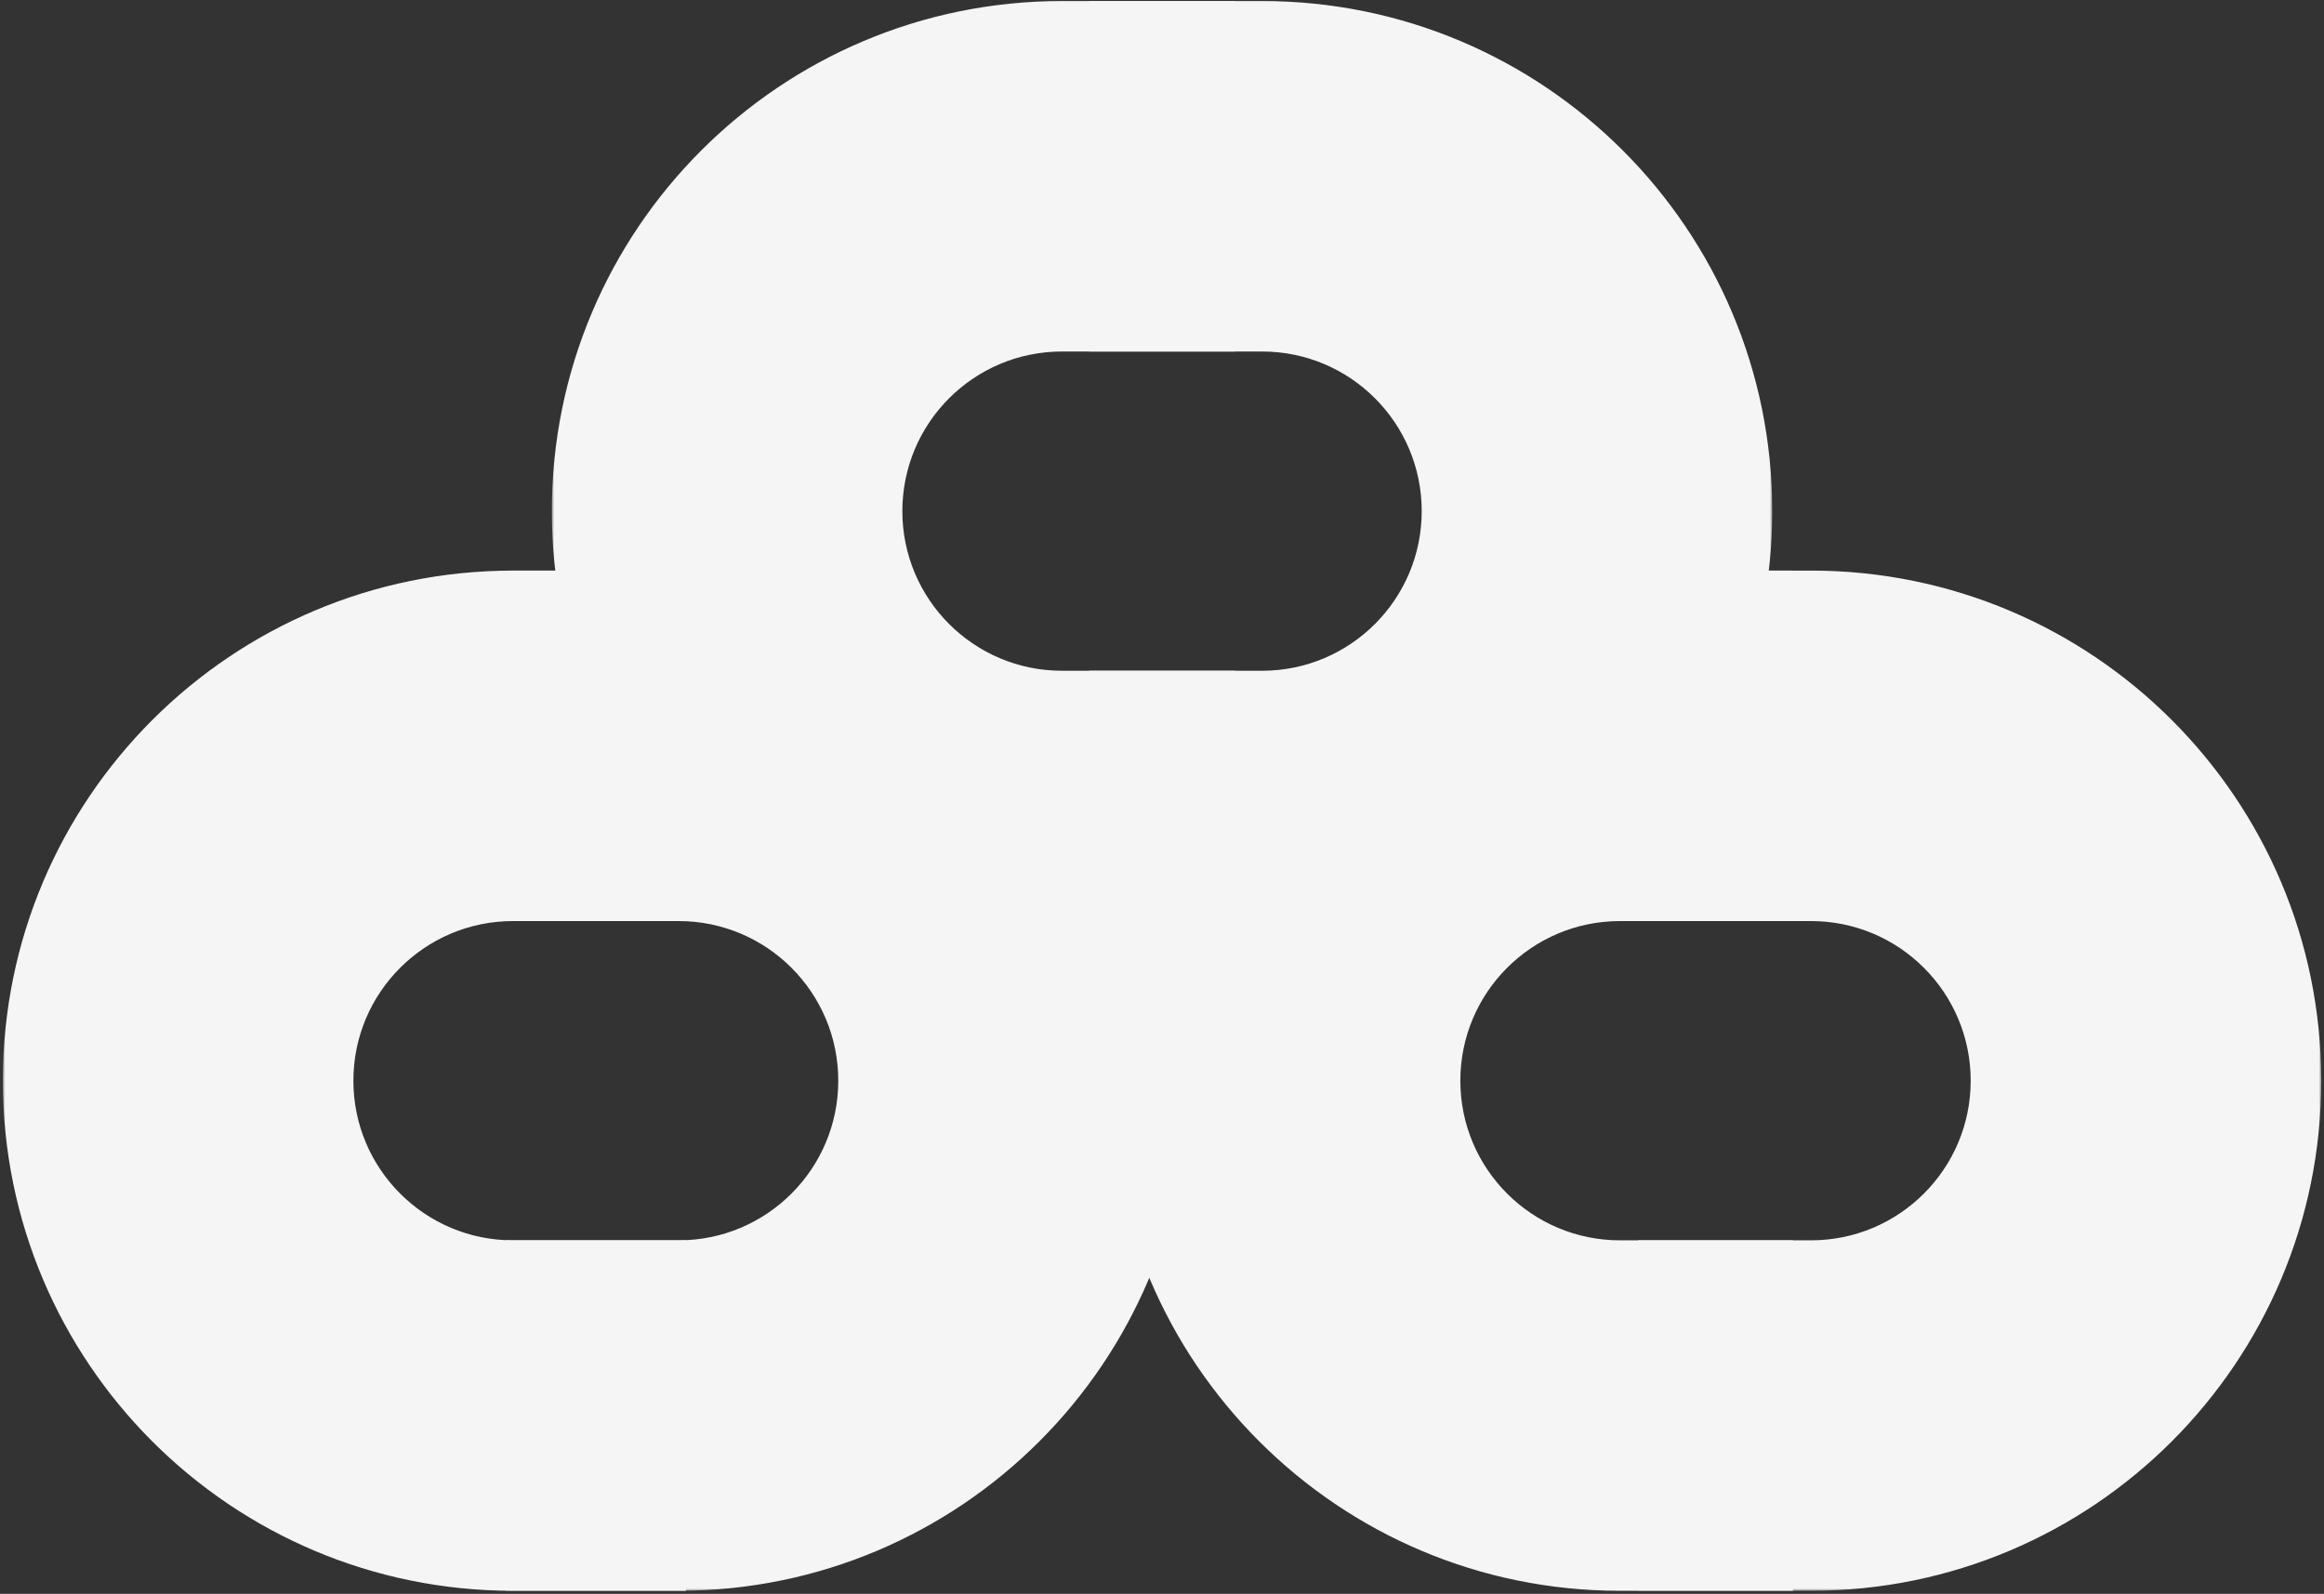
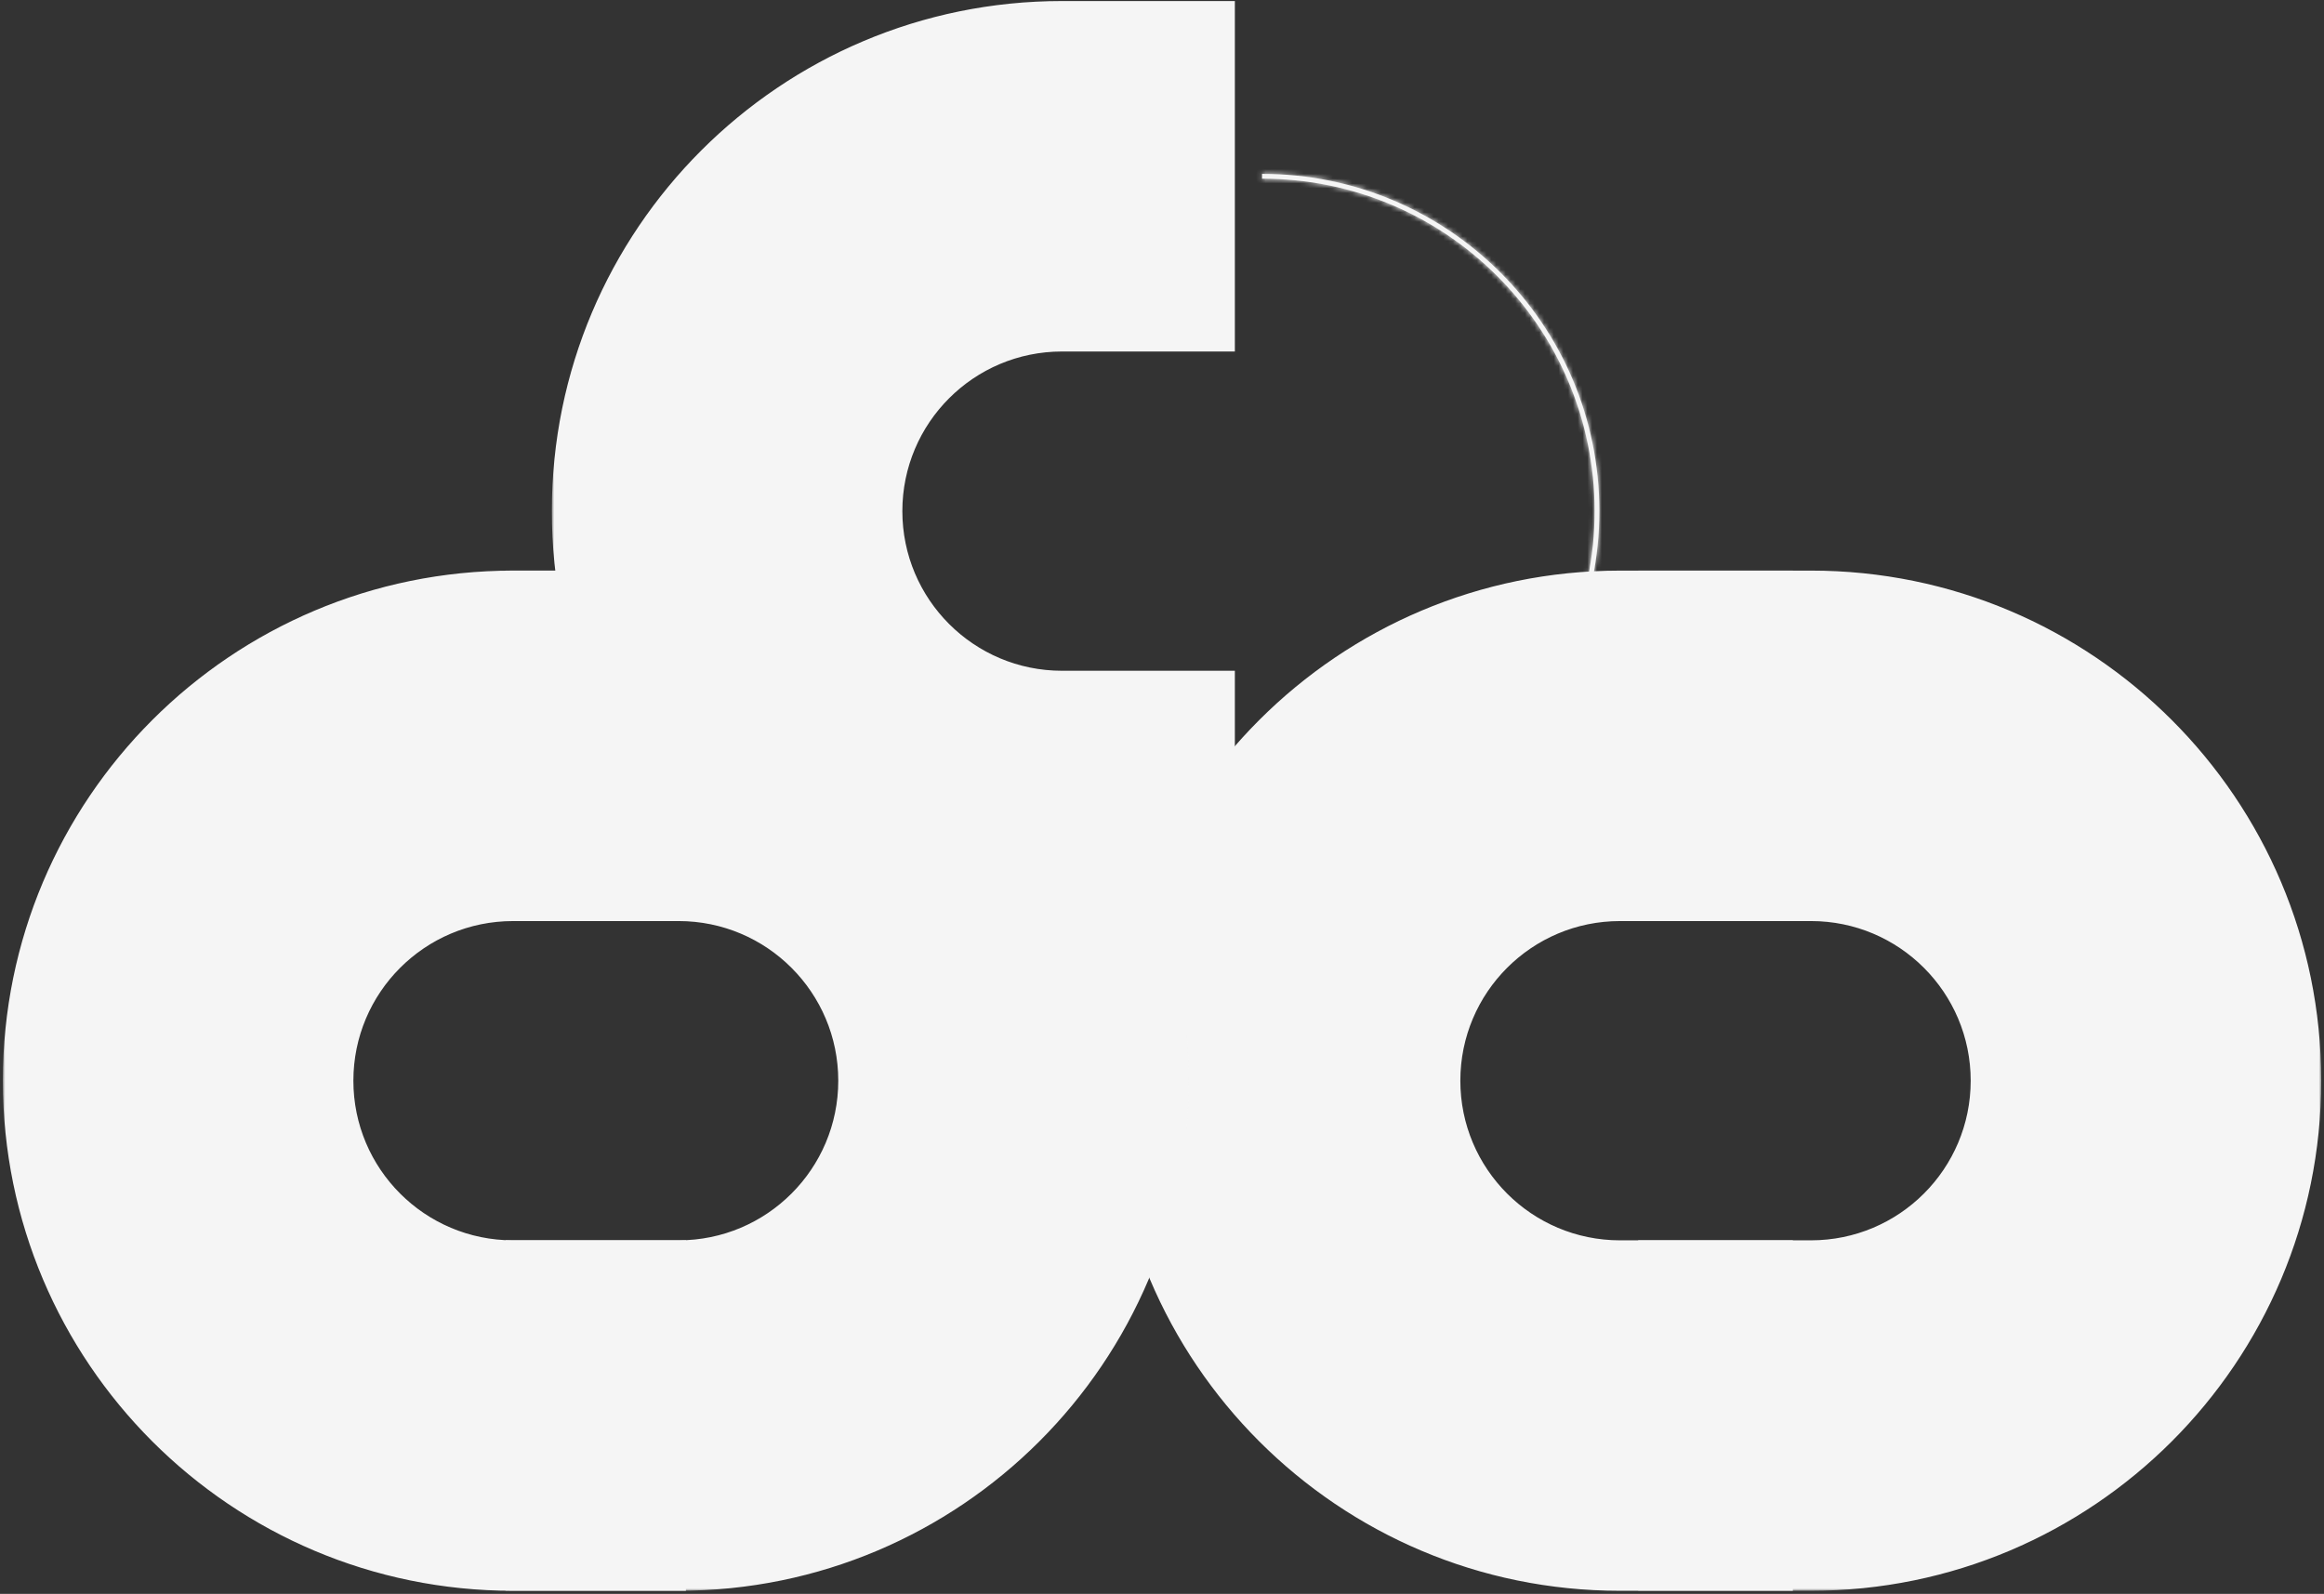
<svg xmlns="http://www.w3.org/2000/svg" width="484" height="332" viewBox="0 0 484 332" fill="none">
  <rect x="0" y="0" width="484" height="332" fill="#333333" stroke="none" />
  <mask id="path-1-outside-1_214_495" maskUnits="userSpaceOnUse" x="231.133" y="117.855" width="143" height="214" fill="black">
    <rect fill="white" x="231.133" y="117.855" width="143" height="214" />
    <path fill-rule="evenodd" clip-rule="evenodd" d="M337.383 154.855C298.585 154.856 267.133 186.308 267.133 225.106C267.133 263.904 298.585 295.356 337.383 295.356V294.356C299.137 294.356 268.133 263.352 268.133 225.106C268.133 186.86 299.137 155.856 337.383 155.855V154.855Z" />
  </mask>
-   <path fill-rule="evenodd" clip-rule="evenodd" d="M337.383 154.855C298.585 154.856 267.133 186.308 267.133 225.106C267.133 263.904 298.585 295.356 337.383 295.356V294.356C299.137 294.356 268.133 263.352 268.133 225.106C268.133 186.86 299.137 155.856 337.383 155.855V154.855Z" fill="#F5F5F5" />
  <path d="M337.383 154.855L373.383 154.855V118.855L337.383 118.855L337.383 154.855ZM337.383 295.356L337.383 331.356L373.383 331.357V295.356H337.383ZM337.383 294.356H373.383V258.357L337.383 258.356L337.383 294.356ZM337.383 155.855L337.383 191.855L373.383 191.855V155.855L337.383 155.855ZM337.383 118.855C278.702 118.856 231.133 166.426 231.133 225.106H303.133C303.133 206.19 318.467 190.856 337.383 190.855L337.383 118.855ZM231.133 225.106C231.133 283.786 278.702 331.356 337.383 331.356L337.383 259.356C318.467 259.356 303.133 244.022 303.133 225.106H231.133ZM373.383 295.356V294.356H301.383V295.356H373.383ZM232.133 225.106C232.133 283.234 279.255 330.356 337.383 330.356L337.383 258.356C319.019 258.356 304.133 243.47 304.133 225.106H232.133ZM337.383 119.855C279.255 119.856 232.133 166.978 232.133 225.106H304.133C304.133 206.742 319.019 191.856 337.383 191.855L337.383 119.855ZM373.383 155.855V154.855L301.383 154.855V155.855L373.383 155.855Z" fill="#F5F5F5" mask="url(#path-1-outside-1_214_495)" />
  <mask id="path-3-outside-2_214_495" maskUnits="userSpaceOnUse" x="114.925" y="-0.784" width="143" height="214" fill="black">
    <rect fill="white" x="114.925" y="-0.784" width="143" height="214" />
    <path fill-rule="evenodd" clip-rule="evenodd" d="M221.175 36.216C182.377 36.216 150.925 67.668 150.925 106.466C150.925 145.264 182.377 176.717 221.175 176.717V175.717C182.929 175.717 151.925 144.712 151.925 106.466C151.925 68.22 182.929 37.216 221.175 37.216V36.216Z" />
  </mask>
  <path fill-rule="evenodd" clip-rule="evenodd" d="M221.175 36.216C182.377 36.216 150.925 67.668 150.925 106.466C150.925 145.264 182.377 176.717 221.175 176.717V175.717C182.929 175.717 151.925 144.712 151.925 106.466C151.925 68.22 182.929 37.216 221.175 37.216V36.216Z" fill="#F5F5F5" />
  <path d="M221.175 36.216H257.175V0.216L221.175 0.216L221.175 36.216ZM221.175 176.717L221.175 212.717L257.175 212.717V176.717L221.175 176.717ZM221.175 175.717L257.175 175.717V139.717L221.175 139.717L221.175 175.717ZM221.175 37.216L221.175 73.216L257.175 73.216V37.216H221.175ZM221.175 0.216C162.495 0.216 114.925 47.786 114.925 106.466H186.925C186.925 87.55 202.259 72.216 221.175 72.216L221.175 0.216ZM114.925 106.466C114.925 165.147 162.495 212.717 221.175 212.717L221.175 140.717C202.259 140.717 186.925 125.382 186.925 106.466H114.925ZM257.175 176.717V175.717L185.175 175.717V176.717L257.175 176.717ZM115.925 106.466C115.925 164.594 163.047 211.717 221.175 211.717L221.175 139.717C202.811 139.717 187.925 124.83 187.925 106.466H115.925ZM221.175 1.216C163.047 1.216 115.925 48.338 115.925 106.466H187.925C187.925 88.103 202.811 73.216 221.175 73.216L221.175 1.216ZM257.175 37.216V36.216L185.175 36.216V37.216L257.175 37.216Z" fill="#F5F5F5" mask="url(#path-3-outside-2_214_495)" />
  <mask id="path-5-outside-3_214_495" maskUnits="userSpaceOnUse" x="0.596" y="117.855" width="143" height="214" fill="black">
    <rect fill="white" x="0.596" y="117.855" width="143" height="214" />
    <path fill-rule="evenodd" clip-rule="evenodd" d="M106.846 154.855C68.048 154.856 36.596 186.308 36.596 225.106C36.596 263.904 68.048 295.356 106.846 295.356V294.356C68.6 294.356 37.596 263.352 37.596 225.106C37.596 186.86 68.6 155.856 106.846 155.855V154.855Z" />
  </mask>
  <path fill-rule="evenodd" clip-rule="evenodd" d="M106.846 154.855C68.048 154.856 36.596 186.308 36.596 225.106C36.596 263.904 68.048 295.356 106.846 295.356V294.356C68.6 294.356 37.596 263.352 37.596 225.106C37.596 186.86 68.6 155.856 106.846 155.855V154.855Z" fill="#F5F5F5" />
  <path d="M106.846 154.855L142.846 154.855V118.855L106.846 118.855L106.846 154.855ZM106.846 295.356L106.846 331.356L142.846 331.357V295.356H106.846ZM106.846 294.356H142.846L142.846 258.357L106.846 258.356L106.846 294.356ZM106.846 155.855L106.846 191.855L142.846 191.855V155.855L106.846 155.855ZM106.846 118.855C48.165 118.856 0.596 166.426 0.596 225.106H72.596C72.596 206.19 87.93 190.856 106.846 190.855L106.846 118.855ZM0.596 225.106C0.596 283.786 48.165 331.356 106.846 331.356L106.846 259.356C87.93 259.356 72.596 244.022 72.596 225.106H0.596ZM142.846 295.356V294.356H70.846V295.356H142.846ZM1.596 225.106C1.596 283.234 48.718 330.356 106.846 330.356L106.846 258.356C88.482 258.356 73.596 243.47 73.596 225.106H1.596ZM106.846 119.855C48.718 119.856 1.596 166.978 1.596 225.106H73.596C73.596 206.742 88.482 191.856 106.846 191.855L106.846 119.855ZM142.846 155.855V154.855L70.846 154.855V155.855L142.846 155.855Z" fill="#F5F5F5" mask="url(#path-5-outside-3_214_495)" />
  <mask id="path-7-outside-4_214_495" maskUnits="userSpaceOnUse" x="104.578" y="118.355" width="143" height="213" fill="black">
    <rect fill="white" x="104.578" y="118.355" width="143" height="213" />
    <path fill-rule="evenodd" clip-rule="evenodd" d="M141.327 295.355C141.327 295.355 141.327 295.355 141.328 295.355C180.126 295.355 211.578 263.903 211.578 225.105C211.578 186.307 180.126 154.854 141.328 154.854C141.327 154.854 141.327 154.854 141.327 154.854L141.327 155.854C141.327 155.854 141.327 155.854 141.328 155.854C179.574 155.854 210.578 186.859 210.578 225.105C210.578 263.351 179.574 294.355 141.328 294.355C141.327 294.355 141.327 294.355 141.327 294.355L141.327 295.355Z" />
  </mask>
-   <path fill-rule="evenodd" clip-rule="evenodd" d="M141.327 295.355C141.327 295.355 141.327 295.355 141.328 295.355C180.126 295.355 211.578 263.903 211.578 225.105C211.578 186.307 180.126 154.854 141.328 154.854C141.327 154.854 141.327 154.854 141.327 154.854L141.327 155.854C141.327 155.854 141.327 155.854 141.328 155.854C179.574 155.854 210.578 186.859 210.578 225.105C210.578 263.351 179.574 294.355 141.328 294.355C141.327 294.355 141.327 294.355 141.327 294.355L141.327 295.355Z" fill="#F5F5F5" />
  <path d="M141.327 295.355L105.327 295.355L105.327 331.355L141.327 331.355L141.327 295.355ZM141.327 154.854L141.327 118.854L105.327 118.854L105.327 154.854L141.327 154.854ZM141.327 155.854L105.327 155.854L105.327 191.854L141.327 191.854L141.327 155.854ZM141.327 294.355L141.327 258.355L105.327 258.355L105.327 294.355L141.327 294.355ZM141.327 331.355L141.328 331.355L141.328 259.355L141.327 259.355L141.327 331.355ZM141.328 331.355C200.008 331.355 247.578 283.786 247.578 225.105L175.578 225.105C175.578 244.021 160.244 259.355 141.328 259.355L141.328 331.355ZM247.578 225.105C247.578 166.424 200.008 118.854 141.328 118.854L141.328 190.854C160.244 190.854 175.578 206.189 175.578 225.105L247.578 225.105ZM141.328 118.854C141.328 118.854 141.327 118.854 141.327 118.854C141.327 118.854 141.327 118.854 141.327 118.854L141.327 190.854C141.327 190.854 141.327 190.854 141.327 190.854C141.327 190.854 141.328 190.854 141.328 190.854L141.328 118.854ZM105.327 154.854L105.327 155.854L177.327 155.854L177.327 154.854L105.327 154.854ZM141.328 119.854C141.328 119.854 141.327 119.854 141.327 119.854C141.327 119.854 141.327 119.854 141.327 119.854L141.327 191.854C141.327 191.854 141.327 191.854 141.327 191.854C141.327 191.854 141.328 191.854 141.328 191.854L141.328 119.854ZM246.578 225.105C246.578 166.977 199.456 119.854 141.328 119.854L141.328 191.854C159.691 191.854 174.578 206.741 174.578 225.105L246.578 225.105ZM141.328 330.355C199.456 330.355 246.578 283.233 246.578 225.105L174.578 225.105C174.578 243.469 159.691 258.355 141.328 258.355L141.328 330.355ZM141.327 330.355C141.327 330.355 141.327 330.355 141.327 330.355C141.327 330.355 141.327 330.355 141.327 330.355L141.327 330.355C141.327 330.355 141.327 330.355 141.327 330.355L141.327 330.355C141.327 330.355 141.327 330.355 141.327 330.355C141.327 330.355 141.327 330.355 141.327 330.355L141.327 330.355C141.327 330.355 141.327 330.355 141.327 330.355L141.327 330.355C141.327 330.355 141.327 330.355 141.327 330.355C141.327 330.355 141.327 330.355 141.327 330.355L141.327 330.355C141.327 330.355 141.327 330.355 141.327 330.355C141.327 330.355 141.327 330.355 141.327 330.355L141.327 330.355C141.327 330.355 141.327 330.355 141.327 330.355C141.327 330.355 141.327 330.355 141.327 330.355L141.327 330.355C141.327 330.355 141.327 330.355 141.327 330.355C141.327 330.355 141.327 330.355 141.327 330.355L141.327 330.355C141.327 330.355 141.327 330.355 141.327 330.355C141.327 330.355 141.327 330.355 141.327 330.355L141.327 330.355C141.327 330.355 141.327 330.355 141.327 330.355C141.327 330.355 141.327 330.355 141.327 330.355L141.327 330.355C141.327 330.355 141.327 330.355 141.327 330.355C141.327 330.355 141.327 330.355 141.327 330.355L141.327 330.355C141.327 330.355 141.327 330.355 141.327 330.355C141.327 330.355 141.327 330.355 141.327 330.355L141.327 330.355C141.327 330.355 141.327 330.355 141.327 330.355C141.327 330.355 141.327 330.355 141.327 330.355L141.327 330.355C141.327 330.355 141.327 330.355 141.327 330.355C141.327 330.355 141.327 330.355 141.327 330.355C141.327 330.355 141.327 330.355 141.327 330.355L141.327 330.355C141.327 330.355 141.327 330.355 141.327 330.355C141.327 330.355 141.327 330.355 141.327 330.355L141.327 330.355C141.327 330.355 141.327 330.355 141.327 330.355C141.327 330.355 141.327 330.355 141.327 330.355L141.327 330.355C141.327 330.355 141.327 330.355 141.327 330.355C141.327 330.355 141.327 330.355 141.327 330.355L141.327 330.355C141.327 330.355 141.327 330.355 141.327 330.355C141.327 330.355 141.327 330.355 141.327 330.355L141.327 330.355C141.327 330.355 141.327 330.355 141.327 330.355C141.327 330.355 141.327 330.355 141.327 330.355L141.327 330.355C141.327 330.355 141.327 330.355 141.327 330.355C141.327 330.355 141.327 330.355 141.327 330.355L141.327 330.355C141.328 330.355 141.328 330.355 141.328 330.355C141.328 330.355 141.328 330.355 141.328 330.355L141.328 330.355C141.328 330.355 141.328 330.355 141.328 330.355C141.328 330.355 141.328 330.355 141.328 330.355L141.328 330.355C141.328 330.355 141.328 330.355 141.328 330.355C141.328 330.355 141.328 330.355 141.328 330.355L141.328 330.355C141.328 330.355 141.328 330.355 141.328 330.355L141.328 330.355C141.328 330.355 141.328 330.355 141.328 330.355C141.328 330.355 141.328 330.355 141.328 330.355L141.328 330.355C141.328 330.355 141.328 330.355 141.328 330.355L141.328 330.355C141.328 330.355 141.328 330.355 141.328 330.355C141.328 330.355 141.328 330.355 141.328 330.355L141.328 258.355C141.328 258.355 141.328 258.355 141.328 258.355C141.328 258.355 141.328 258.355 141.328 258.355L141.328 258.355C141.328 258.355 141.328 258.355 141.328 258.355L141.328 258.355C141.328 258.355 141.328 258.355 141.328 258.355C141.328 258.355 141.328 258.355 141.328 258.355L141.328 258.355C141.328 258.355 141.328 258.355 141.328 258.355L141.328 258.355C141.328 258.355 141.328 258.355 141.328 258.355C141.328 258.355 141.328 258.355 141.328 258.355L141.328 258.355C141.328 258.355 141.328 258.355 141.328 258.355C141.328 258.355 141.328 258.355 141.328 258.355L141.328 258.355C141.328 258.355 141.328 258.355 141.328 258.355C141.328 258.355 141.328 258.355 141.328 258.355L141.327 258.355C141.327 258.355 141.327 258.355 141.327 258.355C141.327 258.355 141.327 258.355 141.327 258.355L141.327 258.355C141.327 258.355 141.327 258.355 141.327 258.355C141.327 258.355 141.327 258.355 141.327 258.355L141.327 258.355C141.327 258.355 141.327 258.355 141.327 258.355C141.327 258.355 141.327 258.355 141.327 258.355L141.327 258.355C141.327 258.355 141.327 258.355 141.327 258.355C141.327 258.355 141.327 258.355 141.327 258.355L141.327 258.355C141.327 258.355 141.327 258.355 141.327 258.355C141.327 258.355 141.327 258.355 141.327 258.355L141.327 258.355C141.327 258.355 141.327 258.355 141.327 258.355C141.327 258.355 141.327 258.355 141.327 258.355L141.327 258.355C141.327 258.355 141.327 258.355 141.327 258.355C141.327 258.355 141.327 258.355 141.327 258.355C141.327 258.355 141.327 258.355 141.327 258.355L141.327 258.355C141.327 258.355 141.327 258.355 141.327 258.355C141.327 258.355 141.327 258.355 141.327 258.355L141.327 258.355C141.327 258.355 141.327 258.355 141.327 258.355C141.327 258.355 141.327 258.355 141.327 258.355L141.327 258.355C141.327 258.355 141.327 258.355 141.327 258.355C141.327 258.355 141.327 258.355 141.327 258.355L141.327 258.355C141.327 258.355 141.327 258.355 141.327 258.355C141.327 258.355 141.327 258.355 141.327 258.355L141.327 258.355C141.327 258.355 141.327 258.355 141.327 258.355C141.327 258.355 141.327 258.355 141.327 258.355L141.327 258.355C141.327 258.355 141.327 258.355 141.327 258.355C141.327 258.355 141.327 258.355 141.327 258.355L141.327 258.355C141.327 258.355 141.327 258.355 141.327 258.355C141.327 258.355 141.327 258.355 141.327 258.355L141.327 258.355C141.327 258.355 141.327 258.355 141.327 258.355C141.327 258.355 141.327 258.355 141.327 258.355L141.327 258.355C141.327 258.355 141.327 258.355 141.327 258.355C141.327 258.355 141.327 258.355 141.327 258.355L141.327 258.355C141.327 258.355 141.327 258.355 141.327 258.355L141.327 258.355C141.327 258.355 141.327 258.355 141.327 258.355C141.327 258.355 141.327 258.355 141.327 258.355L141.327 258.355C141.327 258.355 141.327 258.355 141.327 258.355L141.327 258.355C141.327 258.355 141.327 258.355 141.327 258.355C141.327 258.355 141.327 258.355 141.327 258.355L141.327 330.355ZM105.327 294.355L105.327 295.355L177.327 295.355L177.327 294.355L105.327 294.355Z" fill="#F5F5F5" mask="url(#path-7-outside-4_214_495)" />
  <mask id="path-9-outside-5_214_495" maskUnits="userSpaceOnUse" x="340.419" y="118.355" width="143" height="213" fill="black">
    <rect fill="white" x="340.419" y="118.355" width="143" height="213" />
-     <path fill-rule="evenodd" clip-rule="evenodd" d="M377.168 295.355C377.168 295.355 377.168 295.355 377.168 295.355C415.967 295.355 447.419 263.903 447.419 225.105C447.419 186.307 415.967 154.854 377.168 154.854C377.168 154.854 377.168 154.854 377.168 154.854L377.168 155.854C377.168 155.854 377.168 155.854 377.168 155.854C415.414 155.854 446.419 186.859 446.419 225.105C446.419 263.351 415.414 294.355 377.168 294.355C377.168 294.355 377.168 294.355 377.168 294.355L377.168 295.355Z" />
  </mask>
  <path fill-rule="evenodd" clip-rule="evenodd" d="M377.168 295.355C377.168 295.355 377.168 295.355 377.168 295.355C415.967 295.355 447.419 263.903 447.419 225.105C447.419 186.307 415.967 154.854 377.168 154.854C377.168 154.854 377.168 154.854 377.168 154.854L377.168 155.854C377.168 155.854 377.168 155.854 377.168 155.854C415.414 155.854 446.419 186.859 446.419 225.105C446.419 263.351 415.414 294.355 377.168 294.355C377.168 294.355 377.168 294.355 377.168 294.355L377.168 295.355Z" fill="#F5F5F5" />
  <path d="M377.168 295.355L341.168 295.355L341.168 331.355L377.168 331.355L377.168 295.355ZM377.168 154.854L377.168 118.854L341.168 118.854L341.168 154.854L377.168 154.854ZM377.168 155.854L341.168 155.854L341.168 191.854L377.168 191.854L377.168 155.854ZM377.168 294.355L377.168 258.355L341.168 258.355L341.168 294.355L377.168 294.355ZM377.168 331.355L377.168 331.355L377.168 259.355L377.168 259.355L377.168 331.355ZM377.168 331.355C435.849 331.355 483.419 283.786 483.419 225.105L411.419 225.105C411.419 244.021 396.084 259.355 377.168 259.355L377.168 331.355ZM483.419 225.105C483.419 166.424 435.849 118.854 377.168 118.854L377.168 190.854C396.084 190.854 411.419 206.189 411.419 225.105L483.419 225.105ZM377.168 118.854L377.168 118.854L377.168 118.854L377.168 118.854L377.168 118.854L377.168 118.854L377.168 118.854L377.168 118.854L377.168 118.854L377.168 118.854C377.168 118.854 377.168 118.854 377.168 118.854C377.168 118.854 377.168 118.854 377.168 118.854C377.168 118.854 377.168 118.854 377.168 118.854C377.168 118.854 377.168 118.854 377.168 118.854C377.168 118.854 377.168 118.854 377.168 118.854C377.168 118.854 377.168 118.854 377.168 118.854C377.168 118.854 377.168 118.854 377.168 118.854C377.168 118.854 377.168 118.854 377.168 118.854C377.168 118.854 377.168 118.854 377.168 118.854C377.168 118.854 377.168 118.854 377.168 118.854C377.168 118.854 377.168 118.854 377.168 118.854C377.168 118.854 377.168 118.854 377.168 118.854C377.168 118.854 377.168 118.854 377.168 118.854C377.168 118.854 377.168 118.854 377.168 118.854C377.168 118.854 377.168 118.854 377.168 118.854C377.168 118.854 377.168 118.854 377.168 118.854C377.168 118.854 377.168 118.854 377.168 118.854C377.168 118.854 377.168 118.854 377.168 118.854C377.168 118.854 377.168 118.854 377.168 118.854C377.168 118.854 377.168 118.854 377.168 118.854C377.168 118.854 377.168 118.854 377.168 118.854C377.168 118.854 377.168 118.854 377.168 118.854C377.168 118.854 377.168 118.854 377.168 118.854C377.168 118.854 377.168 118.854 377.168 118.854C377.168 118.854 377.168 118.854 377.168 118.854C377.168 118.854 377.168 118.854 377.168 118.854C377.168 118.854 377.168 118.854 377.168 118.854C377.168 118.854 377.168 118.854 377.168 118.854C377.168 118.854 377.168 118.854 377.168 118.854C377.168 118.854 377.168 118.854 377.168 118.854C377.168 118.854 377.168 118.854 377.168 118.854C377.168 118.854 377.168 118.854 377.168 118.854C377.168 118.854 377.168 118.854 377.168 118.854C377.168 118.854 377.168 118.854 377.168 118.854C377.168 118.854 377.168 118.854 377.168 118.854C377.168 118.854 377.168 118.854 377.168 118.854C377.168 118.854 377.168 118.854 377.168 118.854C377.168 118.854 377.168 118.854 377.168 118.854L377.168 118.854L377.168 118.854L377.168 118.854L377.168 118.854L377.168 118.854L377.168 118.854L377.168 118.854L377.168 118.854L377.168 118.854L377.168 118.854L377.168 190.854L377.168 190.854L377.168 190.854L377.168 190.854L377.168 190.854L377.168 190.854L377.168 190.854L377.168 190.854L377.168 190.854L377.168 190.854L377.168 190.854C377.168 190.854 377.168 190.854 377.168 190.854C377.168 190.854 377.168 190.854 377.168 190.854C377.168 190.854 377.168 190.854 377.168 190.854C377.168 190.854 377.168 190.854 377.168 190.854C377.168 190.854 377.168 190.854 377.168 190.854C377.168 190.854 377.168 190.854 377.168 190.854C377.168 190.854 377.168 190.854 377.168 190.854C377.168 190.854 377.168 190.854 377.168 190.854C377.168 190.854 377.168 190.854 377.168 190.854C377.168 190.854 377.168 190.854 377.168 190.854C377.168 190.854 377.168 190.854 377.168 190.854C377.168 190.854 377.168 190.854 377.168 190.854C377.168 190.854 377.168 190.854 377.168 190.854C377.168 190.854 377.168 190.854 377.168 190.854C377.168 190.854 377.168 190.854 377.168 190.854C377.168 190.854 377.168 190.854 377.168 190.854C377.168 190.854 377.168 190.854 377.168 190.854C377.168 190.854 377.168 190.854 377.168 190.854C377.168 190.854 377.168 190.854 377.168 190.854C377.168 190.854 377.168 190.854 377.168 190.854C377.168 190.854 377.168 190.854 377.168 190.854C377.168 190.854 377.168 190.854 377.168 190.854C377.168 190.854 377.168 190.854 377.168 190.854C377.168 190.854 377.168 190.854 377.168 190.854C377.168 190.854 377.168 190.854 377.168 190.854C377.168 190.854 377.168 190.854 377.168 190.854C377.168 190.854 377.168 190.854 377.168 190.854C377.168 190.854 377.168 190.854 377.168 190.854C377.168 190.854 377.168 190.854 377.168 190.854C377.168 190.854 377.168 190.854 377.168 190.854C377.168 190.854 377.168 190.854 377.168 190.854C377.168 190.854 377.168 190.854 377.168 190.854C377.168 190.854 377.168 190.854 377.168 190.854C377.168 190.854 377.168 190.854 377.168 190.854C377.168 190.854 377.168 190.854 377.168 190.854C377.168 190.854 377.168 190.854 377.168 190.854C377.168 190.854 377.168 190.854 377.168 190.854C377.168 190.854 377.168 190.854 377.168 190.854L377.168 190.854L377.168 190.854L377.168 190.854L377.168 190.854L377.168 190.854L377.168 190.854L377.168 190.854L377.168 190.854L377.168 190.854L377.168 118.854ZM341.168 154.854L341.168 155.854L413.168 155.854L413.168 154.854L341.168 154.854ZM377.168 119.854L377.168 119.854L377.168 119.854L377.168 119.854L377.168 119.854L377.168 119.854L377.168 119.854L377.168 119.854L377.168 119.854L377.168 119.854C377.168 119.854 377.168 119.854 377.168 119.854C377.168 119.854 377.168 119.854 377.168 119.854C377.168 119.854 377.168 119.854 377.168 119.854C377.168 119.854 377.168 119.854 377.168 119.854C377.168 119.854 377.168 119.854 377.168 119.854C377.168 119.854 377.168 119.854 377.168 119.854C377.168 119.854 377.168 119.854 377.168 119.854C377.168 119.854 377.168 119.854 377.168 119.854C377.168 119.854 377.168 119.854 377.168 119.854C377.168 119.854 377.168 119.854 377.168 119.854C377.168 119.854 377.168 119.854 377.168 119.854C377.168 119.854 377.168 119.854 377.168 119.854C377.168 119.854 377.168 119.854 377.168 119.854C377.168 119.854 377.168 119.854 377.168 119.854C377.168 119.854 377.168 119.854 377.168 119.854C377.168 119.854 377.168 119.854 377.168 119.854C377.168 119.854 377.168 119.854 377.168 119.854C377.168 119.854 377.168 119.854 377.168 119.854C377.168 119.854 377.168 119.854 377.168 119.854C377.168 119.854 377.168 119.854 377.168 119.854C377.168 119.854 377.168 119.854 377.168 119.854C377.168 119.854 377.168 119.854 377.168 119.854C377.168 119.854 377.168 119.854 377.168 119.854C377.168 119.854 377.168 119.854 377.168 119.854C377.168 119.854 377.168 119.854 377.168 119.854C377.168 119.854 377.168 119.854 377.168 119.854C377.168 119.854 377.168 119.854 377.168 119.854C377.168 119.854 377.168 119.854 377.168 119.854C377.168 119.854 377.168 119.854 377.168 119.854C377.168 119.854 377.168 119.854 377.168 119.854C377.168 119.854 377.168 119.854 377.168 119.854C377.168 119.854 377.168 119.854 377.168 119.854C377.168 119.854 377.168 119.854 377.168 119.854C377.168 119.854 377.168 119.854 377.168 119.854C377.168 119.854 377.168 119.854 377.168 119.854C377.168 119.854 377.168 119.854 377.168 119.854C377.168 119.854 377.168 119.854 377.168 119.854C377.168 119.854 377.168 119.854 377.168 119.854L377.168 119.854L377.168 119.854L377.168 119.854L377.168 119.854L377.168 119.854L377.168 119.854L377.168 119.854L377.168 119.854L377.168 119.854L377.168 119.854L377.168 191.854L377.168 191.854L377.168 191.854L377.168 191.854L377.168 191.854L377.168 191.854L377.168 191.854L377.168 191.854L377.168 191.854L377.168 191.854L377.168 191.854C377.168 191.854 377.168 191.854 377.168 191.854C377.168 191.854 377.168 191.854 377.168 191.854C377.168 191.854 377.168 191.854 377.168 191.854C377.168 191.854 377.168 191.854 377.168 191.854C377.168 191.854 377.168 191.854 377.168 191.854C377.168 191.854 377.168 191.854 377.168 191.854C377.168 191.854 377.168 191.854 377.168 191.854C377.168 191.854 377.168 191.854 377.168 191.854C377.168 191.854 377.168 191.854 377.168 191.854C377.168 191.854 377.168 191.854 377.168 191.854C377.168 191.854 377.168 191.854 377.168 191.854C377.168 191.854 377.168 191.854 377.168 191.854C377.168 191.854 377.168 191.854 377.168 191.854C377.168 191.854 377.168 191.854 377.168 191.854C377.168 191.854 377.168 191.854 377.168 191.854C377.168 191.854 377.168 191.854 377.168 191.854C377.168 191.854 377.168 191.854 377.168 191.854C377.168 191.854 377.168 191.854 377.168 191.854C377.168 191.854 377.168 191.854 377.168 191.854C377.168 191.854 377.168 191.854 377.168 191.854C377.168 191.854 377.168 191.854 377.168 191.854C377.168 191.854 377.168 191.854 377.168 191.854C377.168 191.854 377.168 191.854 377.168 191.854C377.168 191.854 377.168 191.854 377.168 191.854C377.168 191.854 377.168 191.854 377.168 191.854C377.168 191.854 377.168 191.854 377.168 191.854C377.168 191.854 377.168 191.854 377.168 191.854C377.168 191.854 377.168 191.854 377.168 191.854C377.168 191.854 377.168 191.854 377.168 191.854C377.168 191.854 377.168 191.854 377.168 191.854C377.168 191.854 377.168 191.854 377.168 191.854C377.168 191.854 377.168 191.854 377.168 191.854C377.168 191.854 377.168 191.854 377.168 191.854C377.168 191.854 377.168 191.854 377.168 191.854C377.168 191.854 377.168 191.854 377.168 191.854C377.168 191.854 377.168 191.854 377.168 191.854C377.168 191.854 377.168 191.854 377.168 191.854C377.168 191.854 377.168 191.854 377.168 191.854L377.168 191.854L377.168 191.854L377.168 191.854L377.168 191.854L377.168 191.854L377.168 191.854L377.168 191.854L377.168 191.854L377.168 191.854L377.168 119.854ZM482.419 225.105C482.419 166.977 435.297 119.854 377.168 119.854L377.168 191.854C395.532 191.854 410.419 206.741 410.419 225.105L482.419 225.105ZM377.168 330.355C435.297 330.355 482.419 283.233 482.419 225.105L410.419 225.105C410.419 243.469 395.532 258.355 377.168 258.355L377.168 330.355ZM377.168 330.355L377.168 330.355L377.168 330.355L377.168 330.355L377.168 330.355L377.168 330.355L377.168 330.355L377.168 330.355L377.168 330.355L377.168 330.355L377.168 330.355C377.168 330.355 377.168 330.355 377.168 330.355C377.168 330.355 377.168 330.355 377.168 330.355C377.168 330.355 377.168 330.355 377.168 330.355C377.168 330.355 377.168 330.355 377.168 330.355C377.168 330.355 377.168 330.355 377.168 330.355C377.168 330.355 377.168 330.355 377.168 330.355C377.168 330.355 377.168 330.355 377.168 330.355C377.168 330.355 377.168 330.355 377.168 330.355C377.168 330.355 377.168 330.355 377.168 330.355C377.168 330.355 377.168 330.355 377.168 330.355C377.168 330.355 377.168 330.355 377.168 330.355C377.168 330.355 377.168 330.355 377.168 330.355C377.168 330.355 377.168 330.355 377.168 330.355C377.168 330.355 377.168 330.355 377.168 330.355C377.168 330.355 377.168 330.355 377.168 330.355C377.168 330.355 377.168 330.355 377.168 330.355C377.168 330.355 377.168 330.355 377.168 330.355C377.168 330.355 377.168 330.355 377.168 330.355C377.168 330.355 377.168 330.355 377.168 330.355C377.168 330.355 377.168 330.355 377.168 330.355C377.168 330.355 377.168 330.355 377.168 330.355C377.168 330.355 377.168 330.355 377.168 330.355C377.168 330.355 377.168 330.355 377.168 330.355C377.168 330.355 377.168 330.355 377.168 330.355C377.168 330.355 377.168 330.355 377.168 330.355C377.168 330.355 377.168 330.355 377.168 330.355C377.168 330.355 377.168 330.355 377.168 330.355C377.168 330.355 377.168 330.355 377.168 330.355C377.168 330.355 377.168 330.355 377.168 330.355C377.168 330.355 377.168 330.355 377.168 330.355C377.168 330.355 377.168 330.355 377.168 330.355C377.168 330.355 377.168 330.355 377.168 330.355C377.168 330.355 377.168 330.355 377.168 330.355C377.168 330.355 377.168 330.355 377.168 330.355C377.168 330.355 377.168 330.355 377.168 330.355C377.168 330.355 377.168 330.355 377.168 330.355C377.168 330.355 377.168 330.355 377.168 330.355C377.168 330.355 377.168 330.355 377.168 330.355L377.168 330.355L377.168 330.355L377.168 330.355L377.168 330.355L377.168 330.355L377.168 330.355L377.168 330.355L377.168 330.355L377.168 330.355L377.168 258.355L377.168 258.355L377.168 258.355L377.168 258.355L377.168 258.355L377.168 258.355L377.168 258.355L377.168 258.355L377.168 258.355L377.168 258.355C377.168 258.355 377.168 258.355 377.168 258.355C377.168 258.355 377.168 258.355 377.168 258.355C377.168 258.355 377.168 258.355 377.168 258.355C377.168 258.355 377.168 258.355 377.168 258.355C377.168 258.355 377.168 258.355 377.168 258.355C377.168 258.355 377.168 258.355 377.168 258.355C377.168 258.355 377.168 258.355 377.168 258.355C377.168 258.355 377.168 258.355 377.168 258.355C377.168 258.355 377.168 258.355 377.168 258.355C377.168 258.355 377.168 258.355 377.168 258.355C377.168 258.355 377.168 258.355 377.168 258.355C377.168 258.355 377.168 258.355 377.168 258.355C377.168 258.355 377.168 258.355 377.168 258.355C377.168 258.355 377.168 258.355 377.168 258.355C377.168 258.355 377.168 258.355 377.168 258.355C377.168 258.355 377.168 258.355 377.168 258.355C377.168 258.355 377.168 258.355 377.168 258.355C377.168 258.355 377.168 258.355 377.168 258.355C377.168 258.355 377.168 258.355 377.168 258.355C377.168 258.355 377.168 258.355 377.168 258.355C377.168 258.355 377.168 258.355 377.168 258.355C377.168 258.355 377.168 258.355 377.168 258.355C377.168 258.355 377.168 258.355 377.168 258.355C377.168 258.355 377.168 258.355 377.168 258.355C377.168 258.355 377.168 258.355 377.168 258.355C377.168 258.355 377.168 258.355 377.168 258.355C377.168 258.355 377.168 258.355 377.168 258.355C377.168 258.355 377.168 258.355 377.168 258.355C377.168 258.355 377.168 258.355 377.168 258.355C377.168 258.355 377.168 258.355 377.168 258.355C377.168 258.355 377.168 258.355 377.168 258.355C377.168 258.355 377.168 258.355 377.168 258.355C377.168 258.355 377.168 258.355 377.168 258.355C377.168 258.355 377.168 258.355 377.168 258.355C377.168 258.355 377.168 258.355 377.168 258.355C377.168 258.355 377.168 258.355 377.168 258.355C377.168 258.355 377.168 258.355 377.168 258.355C377.168 258.355 377.168 258.355 377.168 258.355L377.168 258.355L377.168 258.355L377.168 258.355L377.168 258.355L377.168 258.355L377.168 258.355L377.168 258.355L377.168 258.355L377.168 258.355L377.168 258.355L377.168 330.355ZM341.168 294.355L341.168 295.355L413.168 295.355L413.168 294.355L341.168 294.355Z" fill="#F5F5F5" mask="url(#path-9-outside-5_214_495)" />
  <mask id="path-11-outside-6_214_495" maskUnits="userSpaceOnUse" x="226.089" y="-0.283" width="143" height="213" fill="black">
-     <rect fill="white" x="226.089" y="-0.283" width="143" height="213" />
    <path fill-rule="evenodd" clip-rule="evenodd" d="M262.838 176.717C262.838 176.717 262.838 176.717 262.838 176.717C301.637 176.717 333.089 145.265 333.089 106.466C333.089 67.668 301.637 36.216 262.838 36.216C262.838 36.216 262.838 36.216 262.838 36.216L262.838 37.216C262.838 37.216 262.838 37.216 262.838 37.216C301.084 37.216 332.089 68.22 332.089 106.466C332.089 144.712 301.084 175.717 262.838 175.717C262.838 175.717 262.838 175.717 262.838 175.717L262.838 176.717Z" />
  </mask>
  <path fill-rule="evenodd" clip-rule="evenodd" d="M262.838 176.717C262.838 176.717 262.838 176.717 262.838 176.717C301.637 176.717 333.089 145.265 333.089 106.466C333.089 67.668 301.637 36.216 262.838 36.216C262.838 36.216 262.838 36.216 262.838 36.216L262.838 37.216C262.838 37.216 262.838 37.216 262.838 37.216C301.084 37.216 332.089 68.22 332.089 106.466C332.089 144.712 301.084 175.717 262.838 175.717C262.838 175.717 262.838 175.717 262.838 175.717L262.838 176.717Z" fill="#F5F5F5" />
  <path d="M262.838 176.717L226.838 176.717L226.838 212.717L262.838 212.717L262.838 176.717ZM262.838 36.216L262.838 0.216L226.838 0.216L226.838 36.216L262.838 36.216ZM262.838 37.216L226.838 37.216L226.838 73.216L262.838 73.216L262.838 37.216ZM262.838 175.717L262.838 139.717L226.838 139.717L226.838 175.717L262.838 175.717ZM262.838 212.717L262.838 212.717L262.838 140.717L262.838 140.717L262.838 212.717ZM262.838 212.717C321.519 212.717 369.089 165.147 369.089 106.466L297.089 106.466C297.089 125.382 281.754 140.717 262.838 140.717L262.838 212.717ZM369.089 106.466C369.089 47.786 321.519 0.216 262.838 0.216L262.838 72.216C281.754 72.216 297.089 87.55 297.089 106.466L369.089 106.466ZM262.838 0.216L262.838 0.216L262.838 0.216L262.838 0.216L262.838 0.216L262.838 0.216L262.838 0.216C262.838 0.216 262.838 0.216 262.838 0.216C262.838 0.216 262.838 0.216 262.838 0.216C262.838 0.216 262.838 0.216 262.838 0.216C262.838 0.216 262.838 0.216 262.838 0.216C262.838 0.216 262.838 0.216 262.838 0.216C262.838 0.216 262.838 0.216 262.838 0.216L262.838 0.216L262.838 0.216C262.838 0.216 262.838 0.216 262.838 0.216C262.838 0.216 262.838 0.216 262.838 0.216C262.838 0.216 262.838 0.216 262.838 0.216C262.838 0.216 262.838 0.216 262.838 0.216L262.838 0.216L262.838 0.216C262.838 0.216 262.838 0.216 262.838 0.216C262.838 0.216 262.838 0.216 262.838 0.216C262.838 0.216 262.838 0.216 262.838 0.216L262.838 0.216C262.838 0.216 262.838 0.216 262.838 0.216C262.838 0.216 262.838 0.216 262.838 0.216C262.838 0.216 262.838 0.216 262.838 0.216L262.838 0.216L262.838 0.216C262.838 0.216 262.838 0.216 262.838 0.216C262.838 0.216 262.838 0.216 262.838 0.216C262.838 0.216 262.838 0.216 262.838 0.216L262.838 0.216C262.838 0.216 262.838 0.216 262.838 0.216C262.838 0.216 262.838 0.216 262.838 0.216C262.838 0.216 262.838 0.216 262.838 0.216L262.838 0.216L262.838 0.216C262.838 0.216 262.838 0.216 262.838 0.216C262.838 0.216 262.838 0.216 262.838 0.216C262.838 0.216 262.838 0.216 262.838 0.216C262.838 0.216 262.838 0.216 262.838 0.216L262.838 0.216L262.838 0.216C262.838 0.216 262.838 0.216 262.838 0.216C262.838 0.216 262.838 0.216 262.838 0.216C262.838 0.216 262.838 0.216 262.838 0.216C262.838 0.216 262.838 0.216 262.838 0.216C262.838 0.216 262.838 0.216 262.838 0.216C262.838 0.216 262.838 0.216 262.838 0.216L262.838 0.216L262.838 0.216L262.838 0.216L262.838 0.216L262.838 0.216L262.838 0.216L262.838 72.216L262.838 72.216L262.838 72.216L262.838 72.216L262.838 72.216L262.838 72.216L262.838 72.216C262.838 72.216 262.838 72.216 262.838 72.216C262.838 72.216 262.838 72.216 262.838 72.216C262.838 72.216 262.838 72.216 262.838 72.216C262.838 72.216 262.838 72.216 262.838 72.216C262.838 72.216 262.838 72.216 262.838 72.216C262.838 72.216 262.838 72.216 262.838 72.216L262.838 72.216L262.838 72.216C262.838 72.216 262.838 72.216 262.838 72.216C262.838 72.216 262.838 72.216 262.838 72.216C262.838 72.216 262.838 72.216 262.838 72.216C262.838 72.216 262.838 72.216 262.838 72.216L262.838 72.216L262.838 72.216C262.838 72.216 262.838 72.216 262.838 72.216C262.838 72.216 262.838 72.216 262.838 72.216C262.838 72.216 262.838 72.216 262.838 72.216L262.838 72.216C262.838 72.216 262.838 72.216 262.838 72.216C262.838 72.216 262.838 72.216 262.838 72.216C262.838 72.216 262.838 72.216 262.838 72.216L262.838 72.216L262.838 72.216C262.838 72.216 262.838 72.216 262.838 72.216C262.838 72.216 262.838 72.216 262.838 72.216C262.838 72.216 262.838 72.216 262.838 72.216L262.838 72.216C262.838 72.216 262.838 72.216 262.838 72.216C262.838 72.216 262.838 72.216 262.838 72.216C262.838 72.216 262.838 72.216 262.838 72.216L262.838 72.216L262.838 72.216C262.838 72.216 262.838 72.216 262.838 72.216C262.838 72.216 262.838 72.216 262.838 72.216C262.838 72.216 262.838 72.216 262.838 72.216C262.838 72.216 262.838 72.216 262.838 72.216L262.838 72.216L262.838 72.216C262.838 72.216 262.838 72.216 262.838 72.216C262.838 72.216 262.838 72.216 262.838 72.216C262.838 72.216 262.838 72.216 262.838 72.216C262.838 72.216 262.838 72.216 262.838 72.216C262.838 72.216 262.838 72.216 262.838 72.216C262.838 72.216 262.838 72.216 262.838 72.216L262.838 72.216L262.838 72.216L262.838 72.216L262.838 72.216L262.838 72.216L262.838 72.216L262.838 0.216ZM226.838 36.216L226.838 37.216L298.838 37.216L298.838 36.216L226.838 36.216ZM262.838 1.216L262.838 1.216L262.838 1.216L262.838 1.216L262.838 1.216L262.838 1.216L262.838 1.216C262.838 1.216 262.838 1.216 262.838 1.216C262.838 1.216 262.838 1.216 262.838 1.216C262.838 1.216 262.838 1.216 262.838 1.216C262.838 1.216 262.838 1.216 262.838 1.216C262.838 1.216 262.838 1.216 262.838 1.216C262.838 1.216 262.838 1.216 262.838 1.216L262.838 1.216L262.838 1.216C262.838 1.216 262.838 1.216 262.838 1.216C262.838 1.216 262.838 1.216 262.838 1.216C262.838 1.216 262.838 1.216 262.838 1.216C262.838 1.216 262.838 1.216 262.838 1.216L262.838 1.216L262.838 1.216C262.838 1.216 262.838 1.216 262.838 1.216C262.838 1.216 262.838 1.216 262.838 1.216C262.838 1.216 262.838 1.216 262.838 1.216L262.838 1.216C262.838 1.216 262.838 1.216 262.838 1.216C262.838 1.216 262.838 1.216 262.838 1.216C262.838 1.216 262.838 1.216 262.838 1.216L262.838 1.216L262.838 1.216C262.838 1.216 262.838 1.216 262.838 1.216C262.838 1.216 262.838 1.216 262.838 1.216C262.838 1.216 262.838 1.216 262.838 1.216L262.838 1.216C262.838 1.216 262.838 1.216 262.838 1.216C262.838 1.216 262.838 1.216 262.838 1.216C262.838 1.216 262.838 1.216 262.838 1.216L262.838 1.216L262.838 1.216C262.838 1.216 262.838 1.216 262.838 1.216C262.838 1.216 262.838 1.216 262.838 1.216C262.838 1.216 262.838 1.216 262.838 1.216C262.838 1.216 262.838 1.216 262.838 1.216L262.838 1.216L262.838 1.216C262.838 1.216 262.838 1.216 262.838 1.216C262.838 1.216 262.838 1.216 262.838 1.216C262.838 1.216 262.838 1.216 262.838 1.216C262.838 1.216 262.838 1.216 262.838 1.216C262.838 1.216 262.838 1.216 262.838 1.216C262.838 1.216 262.838 1.216 262.838 1.216L262.838 1.216L262.838 1.216L262.838 1.216L262.838 1.216L262.838 1.216L262.838 1.216L262.838 73.216L262.838 73.216L262.838 73.216L262.838 73.216L262.838 73.216L262.838 73.216L262.838 73.216C262.838 73.216 262.838 73.216 262.838 73.216C262.838 73.216 262.838 73.216 262.838 73.216C262.838 73.216 262.838 73.216 262.838 73.216C262.838 73.216 262.838 73.216 262.838 73.216C262.838 73.216 262.838 73.216 262.838 73.216C262.838 73.216 262.838 73.216 262.838 73.216L262.838 73.216L262.838 73.216C262.838 73.216 262.838 73.216 262.838 73.216C262.838 73.216 262.838 73.216 262.838 73.216C262.838 73.216 262.838 73.216 262.838 73.216C262.838 73.216 262.838 73.216 262.838 73.216L262.838 73.216L262.838 73.216C262.838 73.216 262.838 73.216 262.838 73.216C262.838 73.216 262.838 73.216 262.838 73.216C262.838 73.216 262.838 73.216 262.838 73.216L262.838 73.216C262.838 73.216 262.838 73.216 262.838 73.216C262.838 73.216 262.838 73.216 262.838 73.216C262.838 73.216 262.838 73.216 262.838 73.216L262.838 73.216L262.838 73.216C262.838 73.216 262.838 73.216 262.838 73.216C262.838 73.216 262.838 73.216 262.838 73.216C262.838 73.216 262.838 73.216 262.838 73.216L262.838 73.216C262.838 73.216 262.838 73.216 262.838 73.216C262.838 73.216 262.838 73.216 262.838 73.216C262.838 73.216 262.838 73.216 262.838 73.216L262.838 73.216L262.838 73.216C262.838 73.216 262.838 73.216 262.838 73.216C262.838 73.216 262.838 73.216 262.838 73.216C262.838 73.216 262.838 73.216 262.838 73.216C262.838 73.216 262.838 73.216 262.838 73.216L262.838 73.216L262.838 73.216C262.838 73.216 262.838 73.216 262.838 73.216C262.838 73.216 262.838 73.216 262.838 73.216C262.838 73.216 262.838 73.216 262.838 73.216C262.838 73.216 262.838 73.216 262.838 73.216C262.838 73.216 262.838 73.216 262.838 73.216C262.838 73.216 262.838 73.216 262.838 73.216L262.838 73.216L262.838 73.216L262.838 73.216L262.838 73.216L262.838 73.216L262.838 73.216L262.838 1.216ZM368.089 106.466C368.089 48.338 320.967 1.216 262.838 1.216L262.838 73.216C281.202 73.216 296.089 88.103 296.089 106.466L368.089 106.466ZM262.838 211.717C320.967 211.717 368.089 164.595 368.089 106.466L296.089 106.466C296.089 124.83 281.202 139.717 262.838 139.717L262.838 211.717ZM262.838 211.717C262.838 211.717 262.838 211.717 262.838 211.717C262.838 211.717 262.838 211.717 262.838 211.717L262.838 139.717C262.838 139.717 262.838 139.717 262.838 139.717C262.838 139.717 262.838 139.717 262.838 139.717L262.838 211.717ZM226.838 175.717L226.838 176.717L298.838 176.717L298.838 175.717L226.838 175.717Z" fill="#F5F5F5" mask="url(#path-11-outside-6_214_495)" />
</svg>